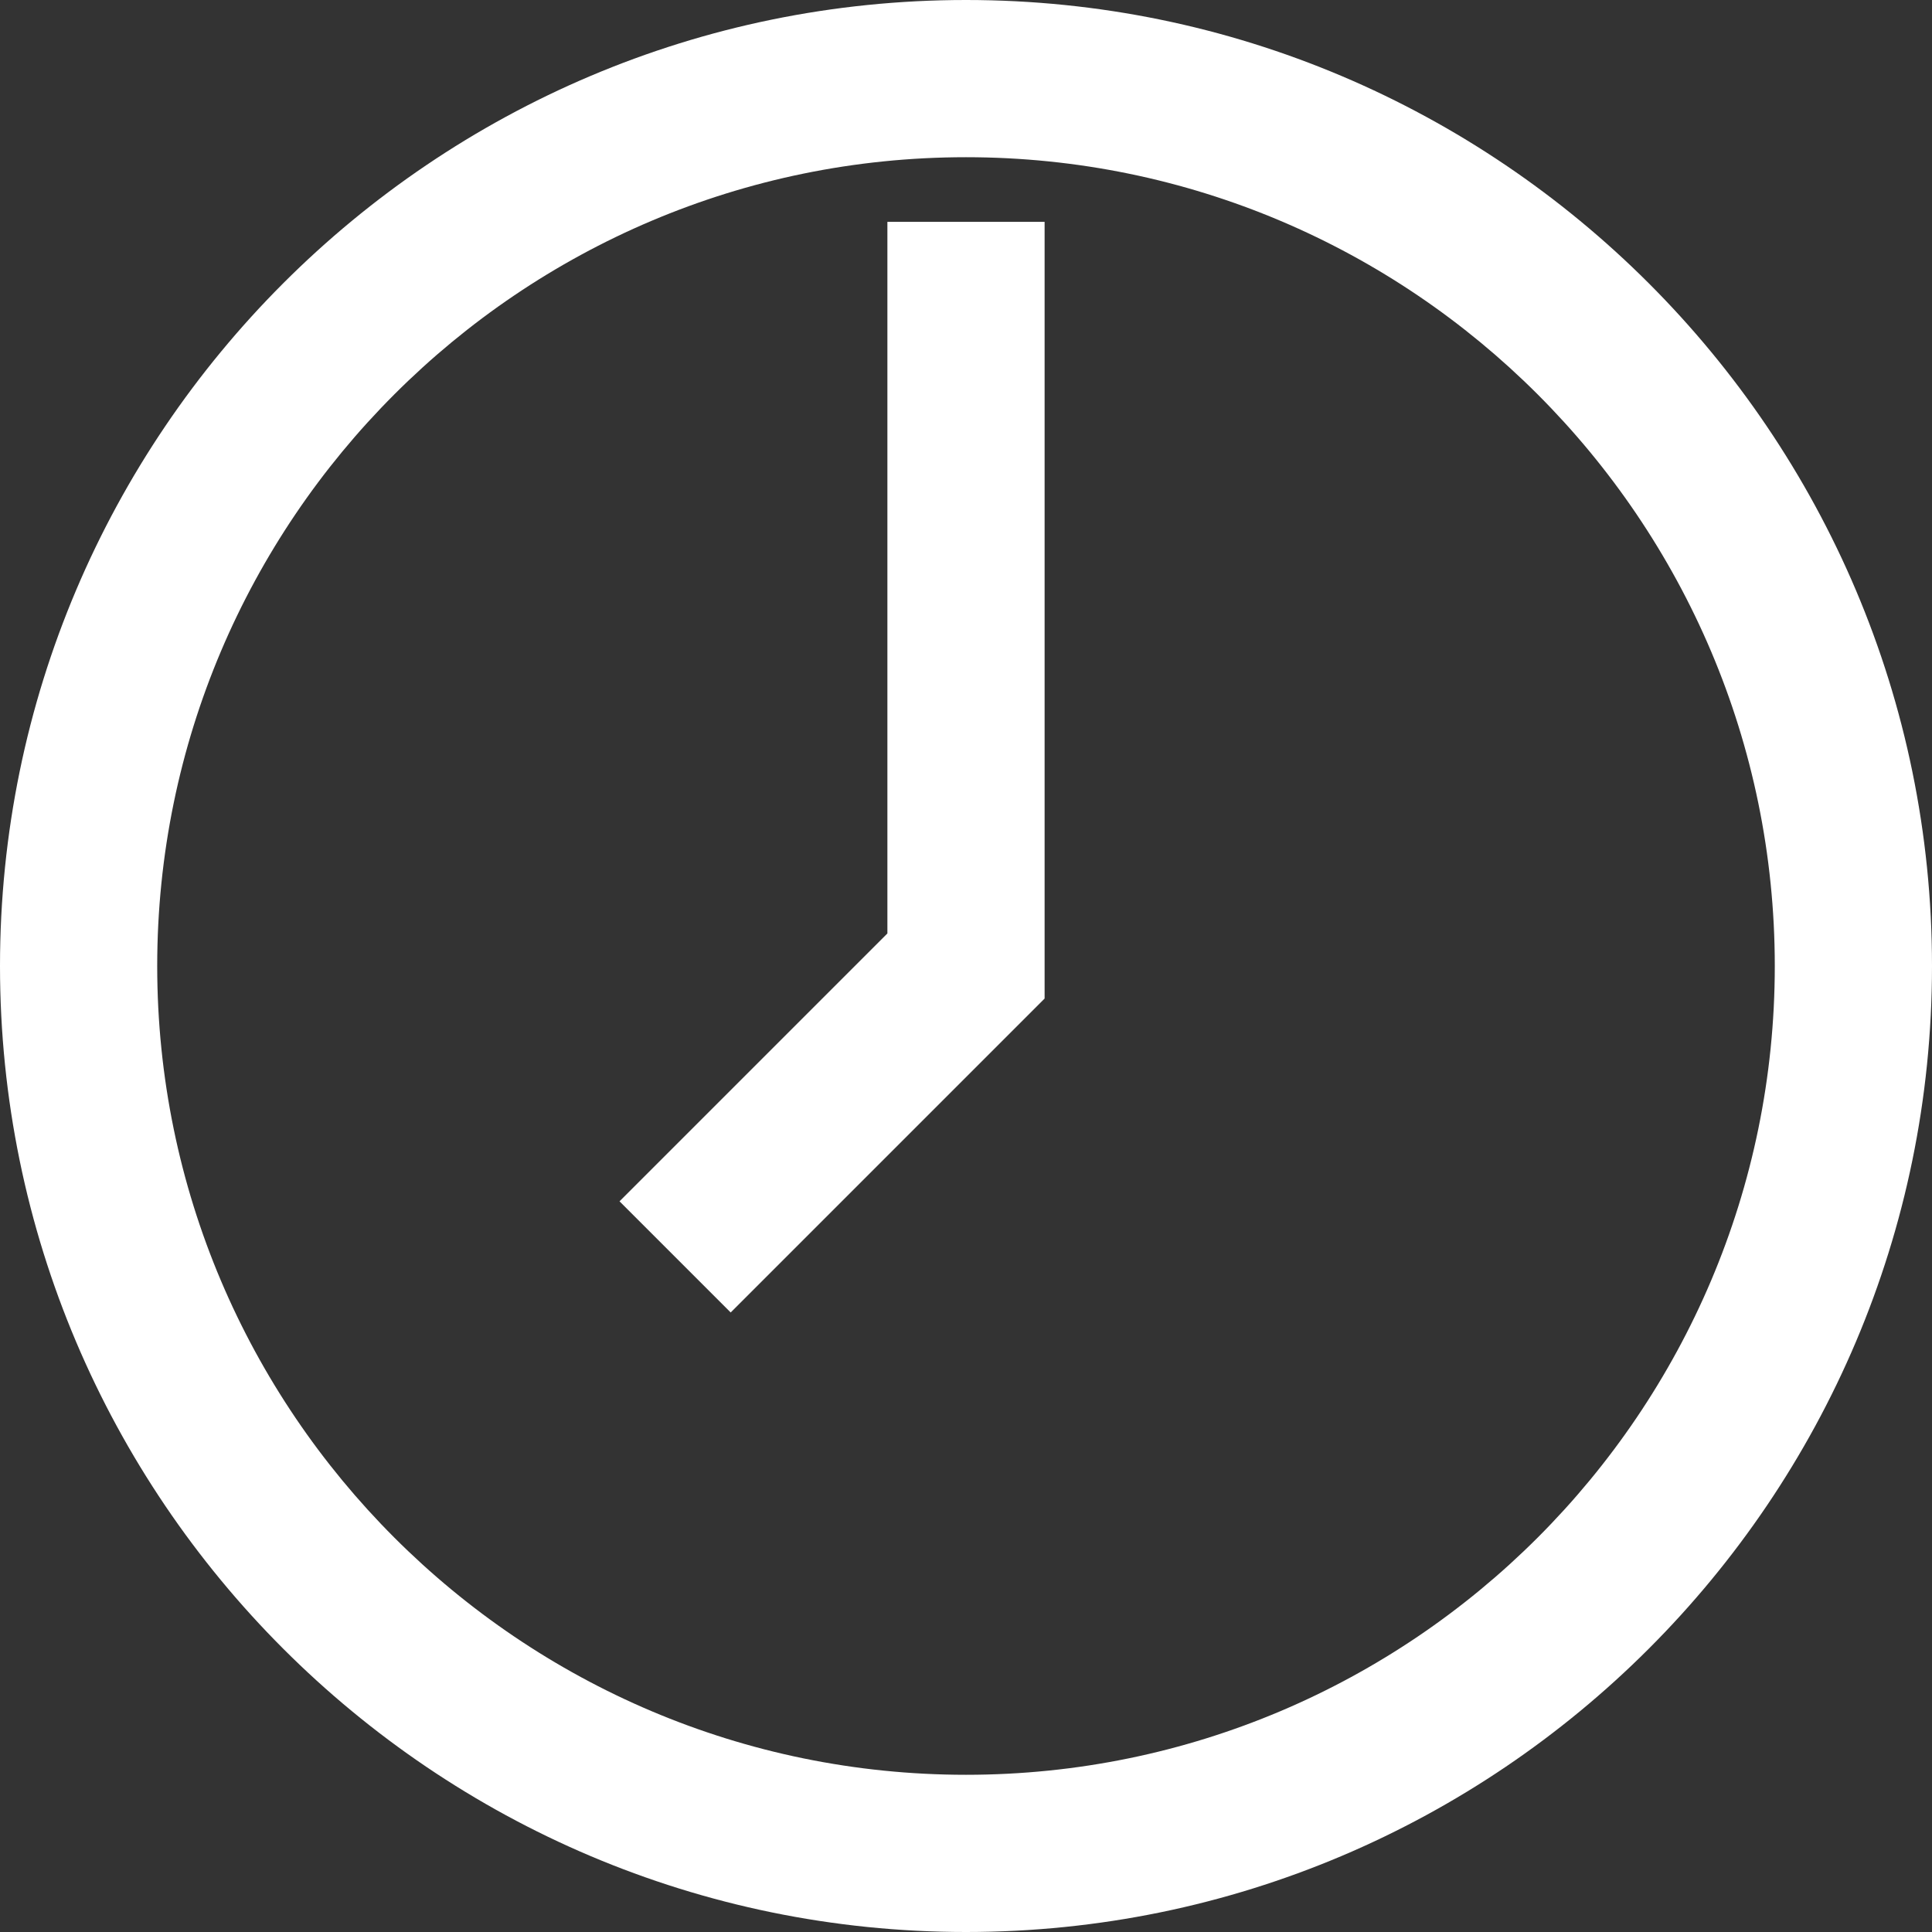
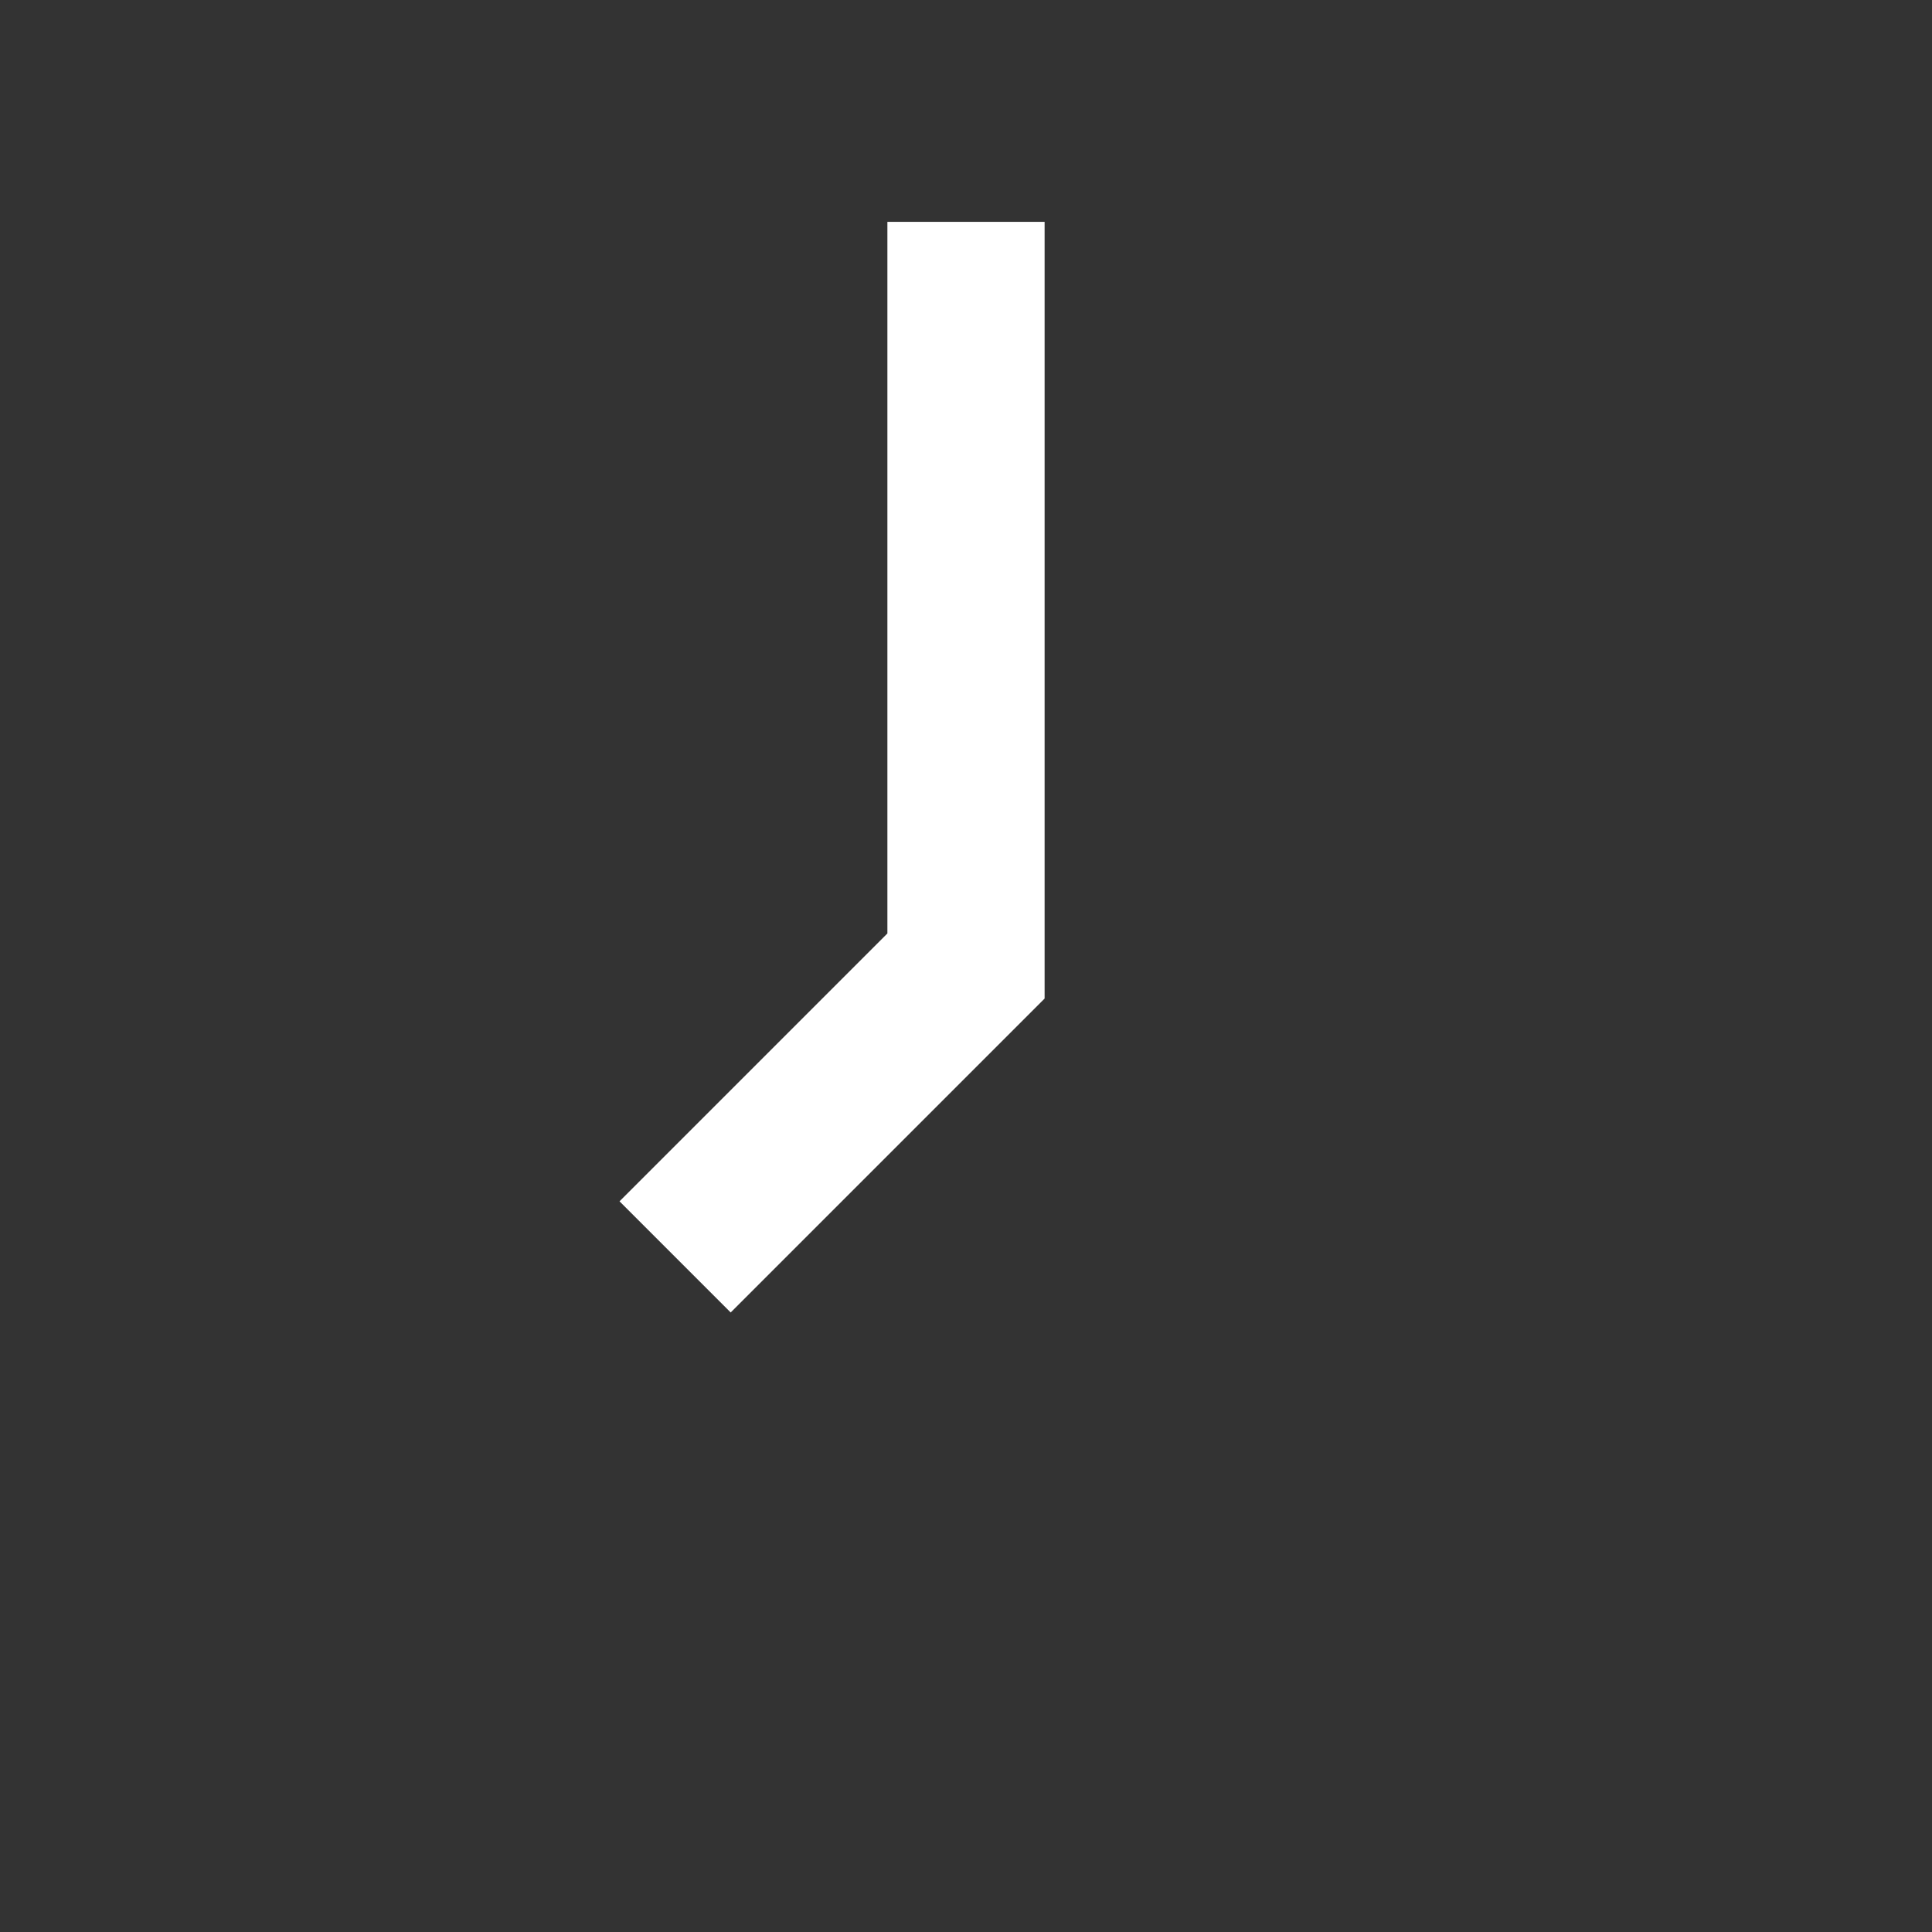
<svg xmlns="http://www.w3.org/2000/svg" id="Layer_1" x="0px" y="0px" width="23.202px" height="23.202px" viewBox="0 0 23.202 23.202" xml:space="preserve">
  <rect x="0" y="0" width="23.202" height="23.202" fill="#333333" stroke="none" />
  <g id="Your_Icon_2_">
    <g>
-       <path fill="#FFFFFF" d="M11.601,23.202C5.204,23.202,0,17.998,0,11.601C0,5.204,5.204,0,11.601,0s11.601,5.204,11.601,11.601   C23.202,17.998,17.998,23.202,11.601,23.202z M11.601,1.888c-5.356,0-9.713,4.357-9.713,9.713c0,5.356,4.357,9.713,9.713,9.713   c5.356,0,9.713-4.357,9.713-9.713C21.314,6.245,16.957,1.888,11.601,1.888z" />
-     </g>
+       </g>
    <g>
      <polygon fill="#FFFFFF" points="8.775,15.762 7.44,14.427 10.657,11.21 10.657,2.664 12.545,2.664 12.545,11.992   " />
    </g>
  </g>
  <g />
  <g />
  <g />
  <g />
  <g />
  <g />
  <g />
  <g />
  <g />
  <g />
  <g />
  <g />
  <g />
  <g />
  <g />
</svg>